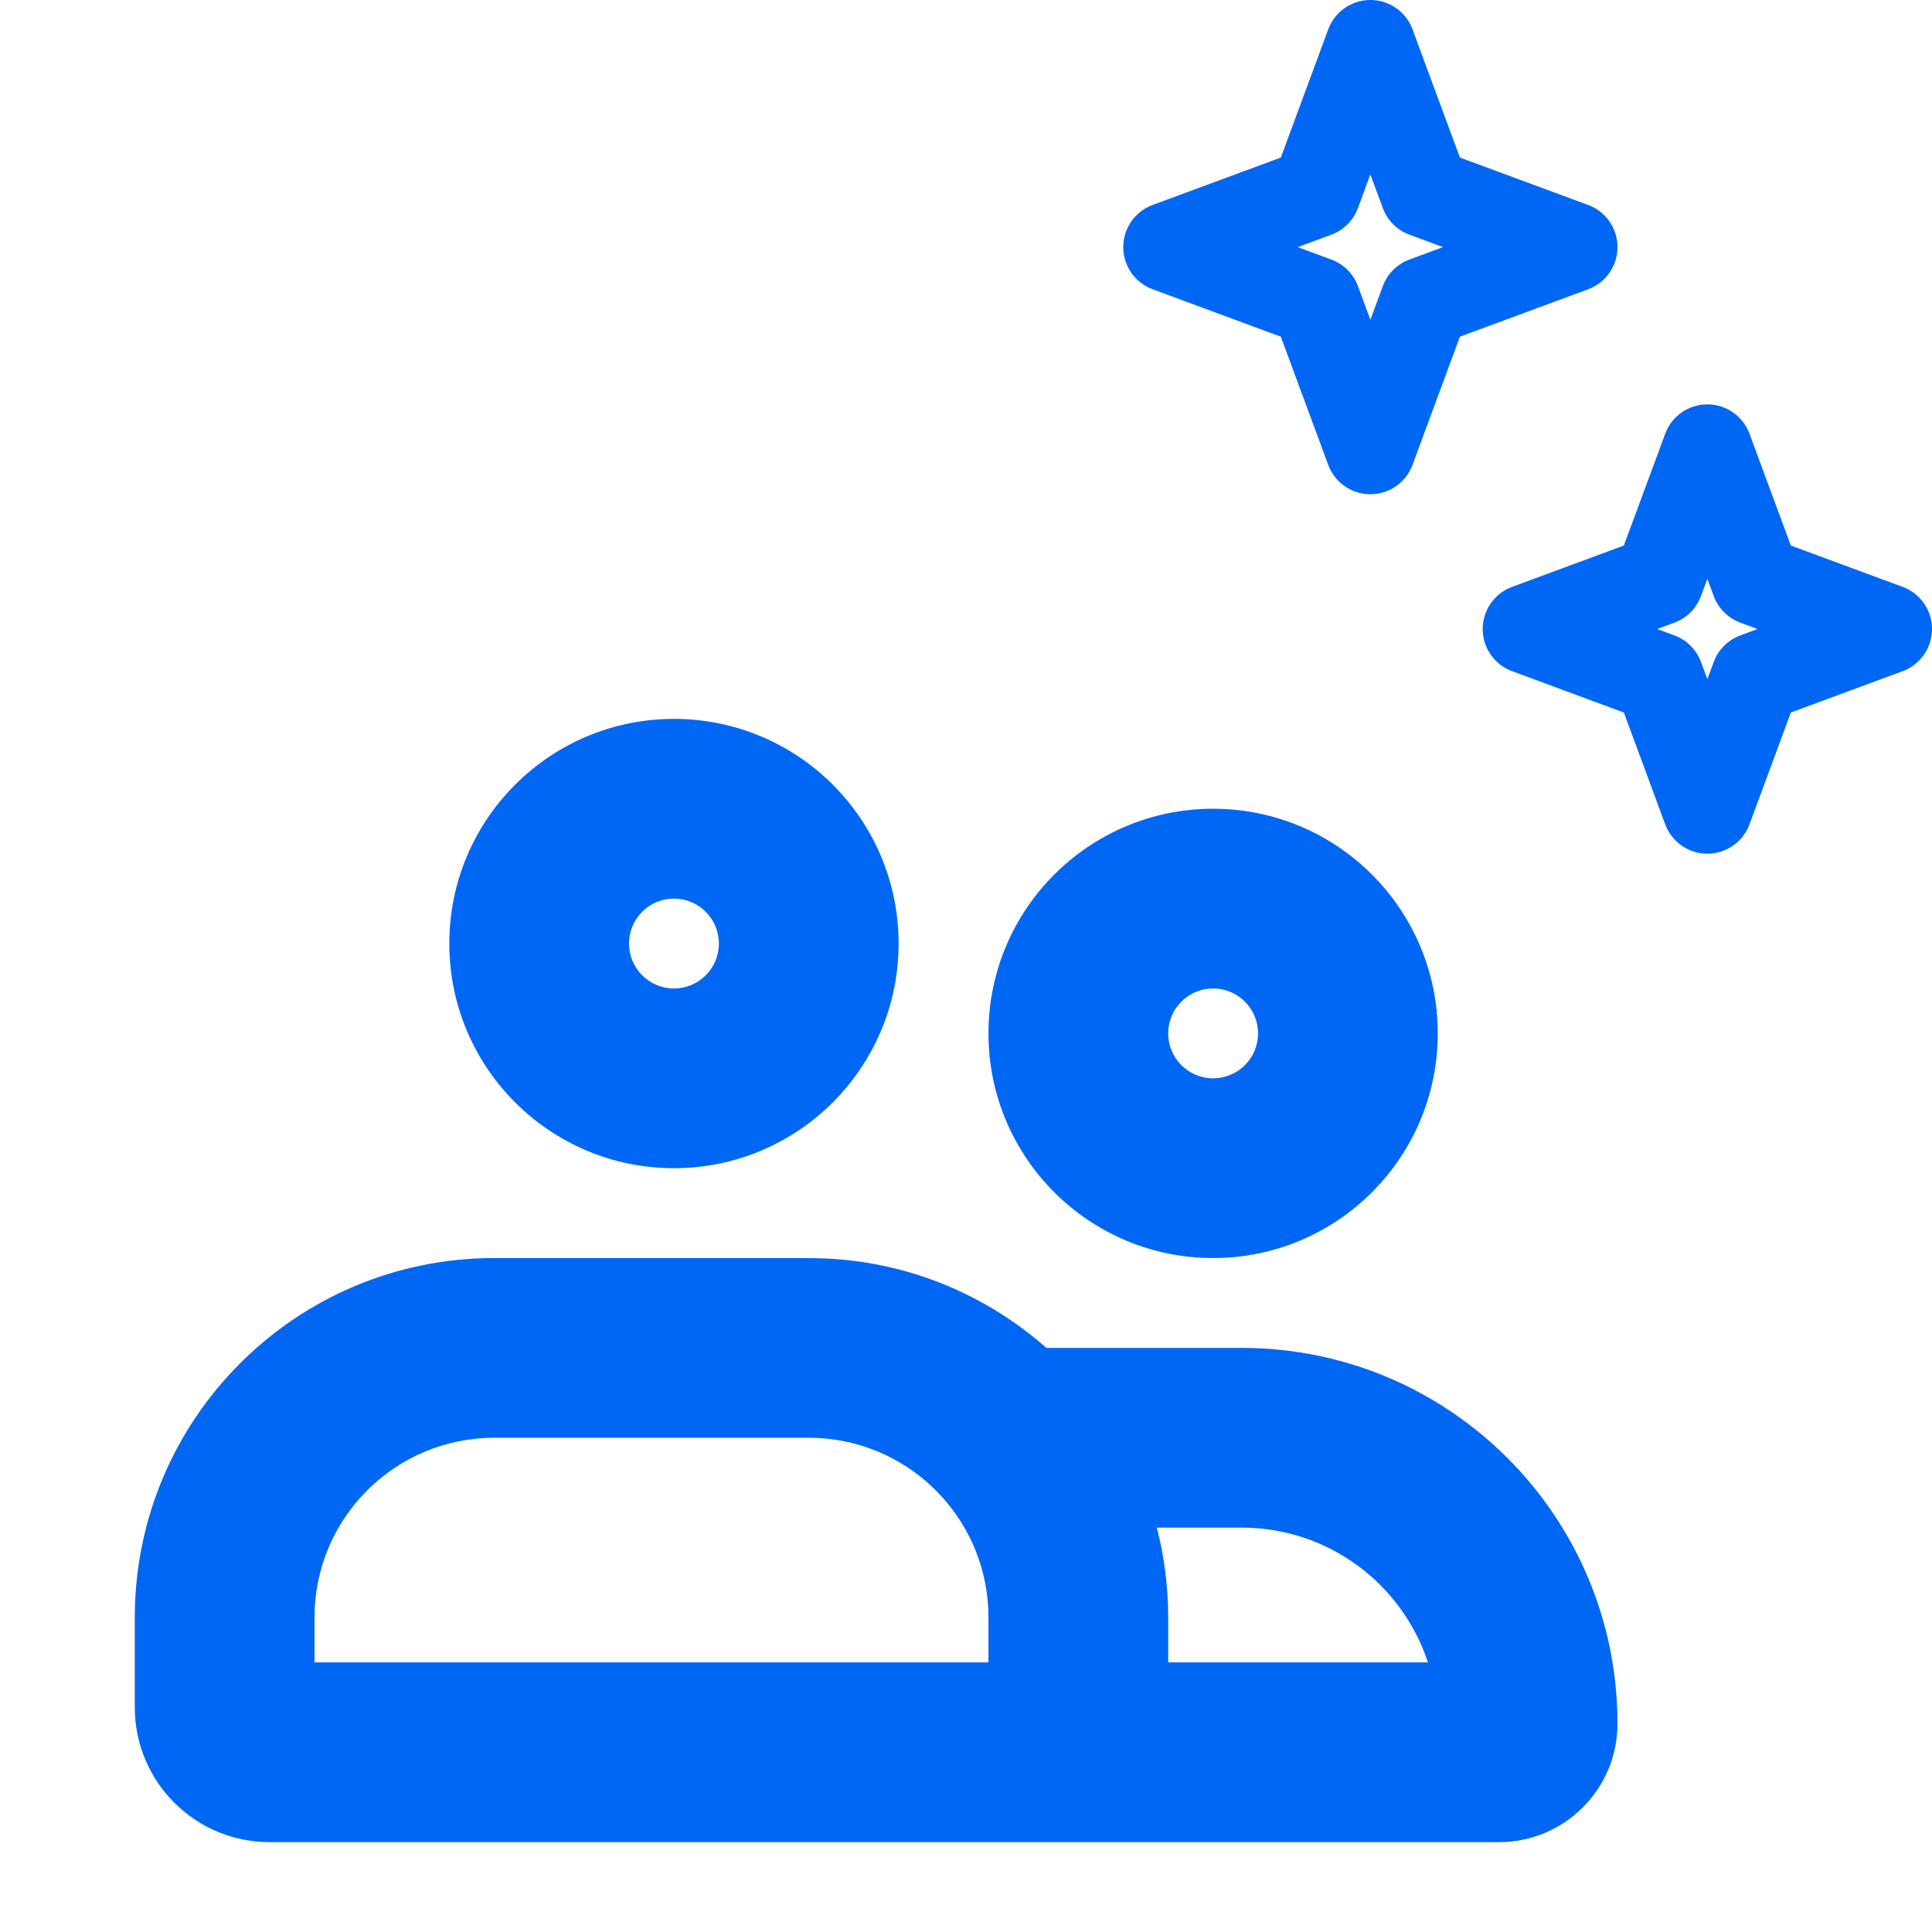
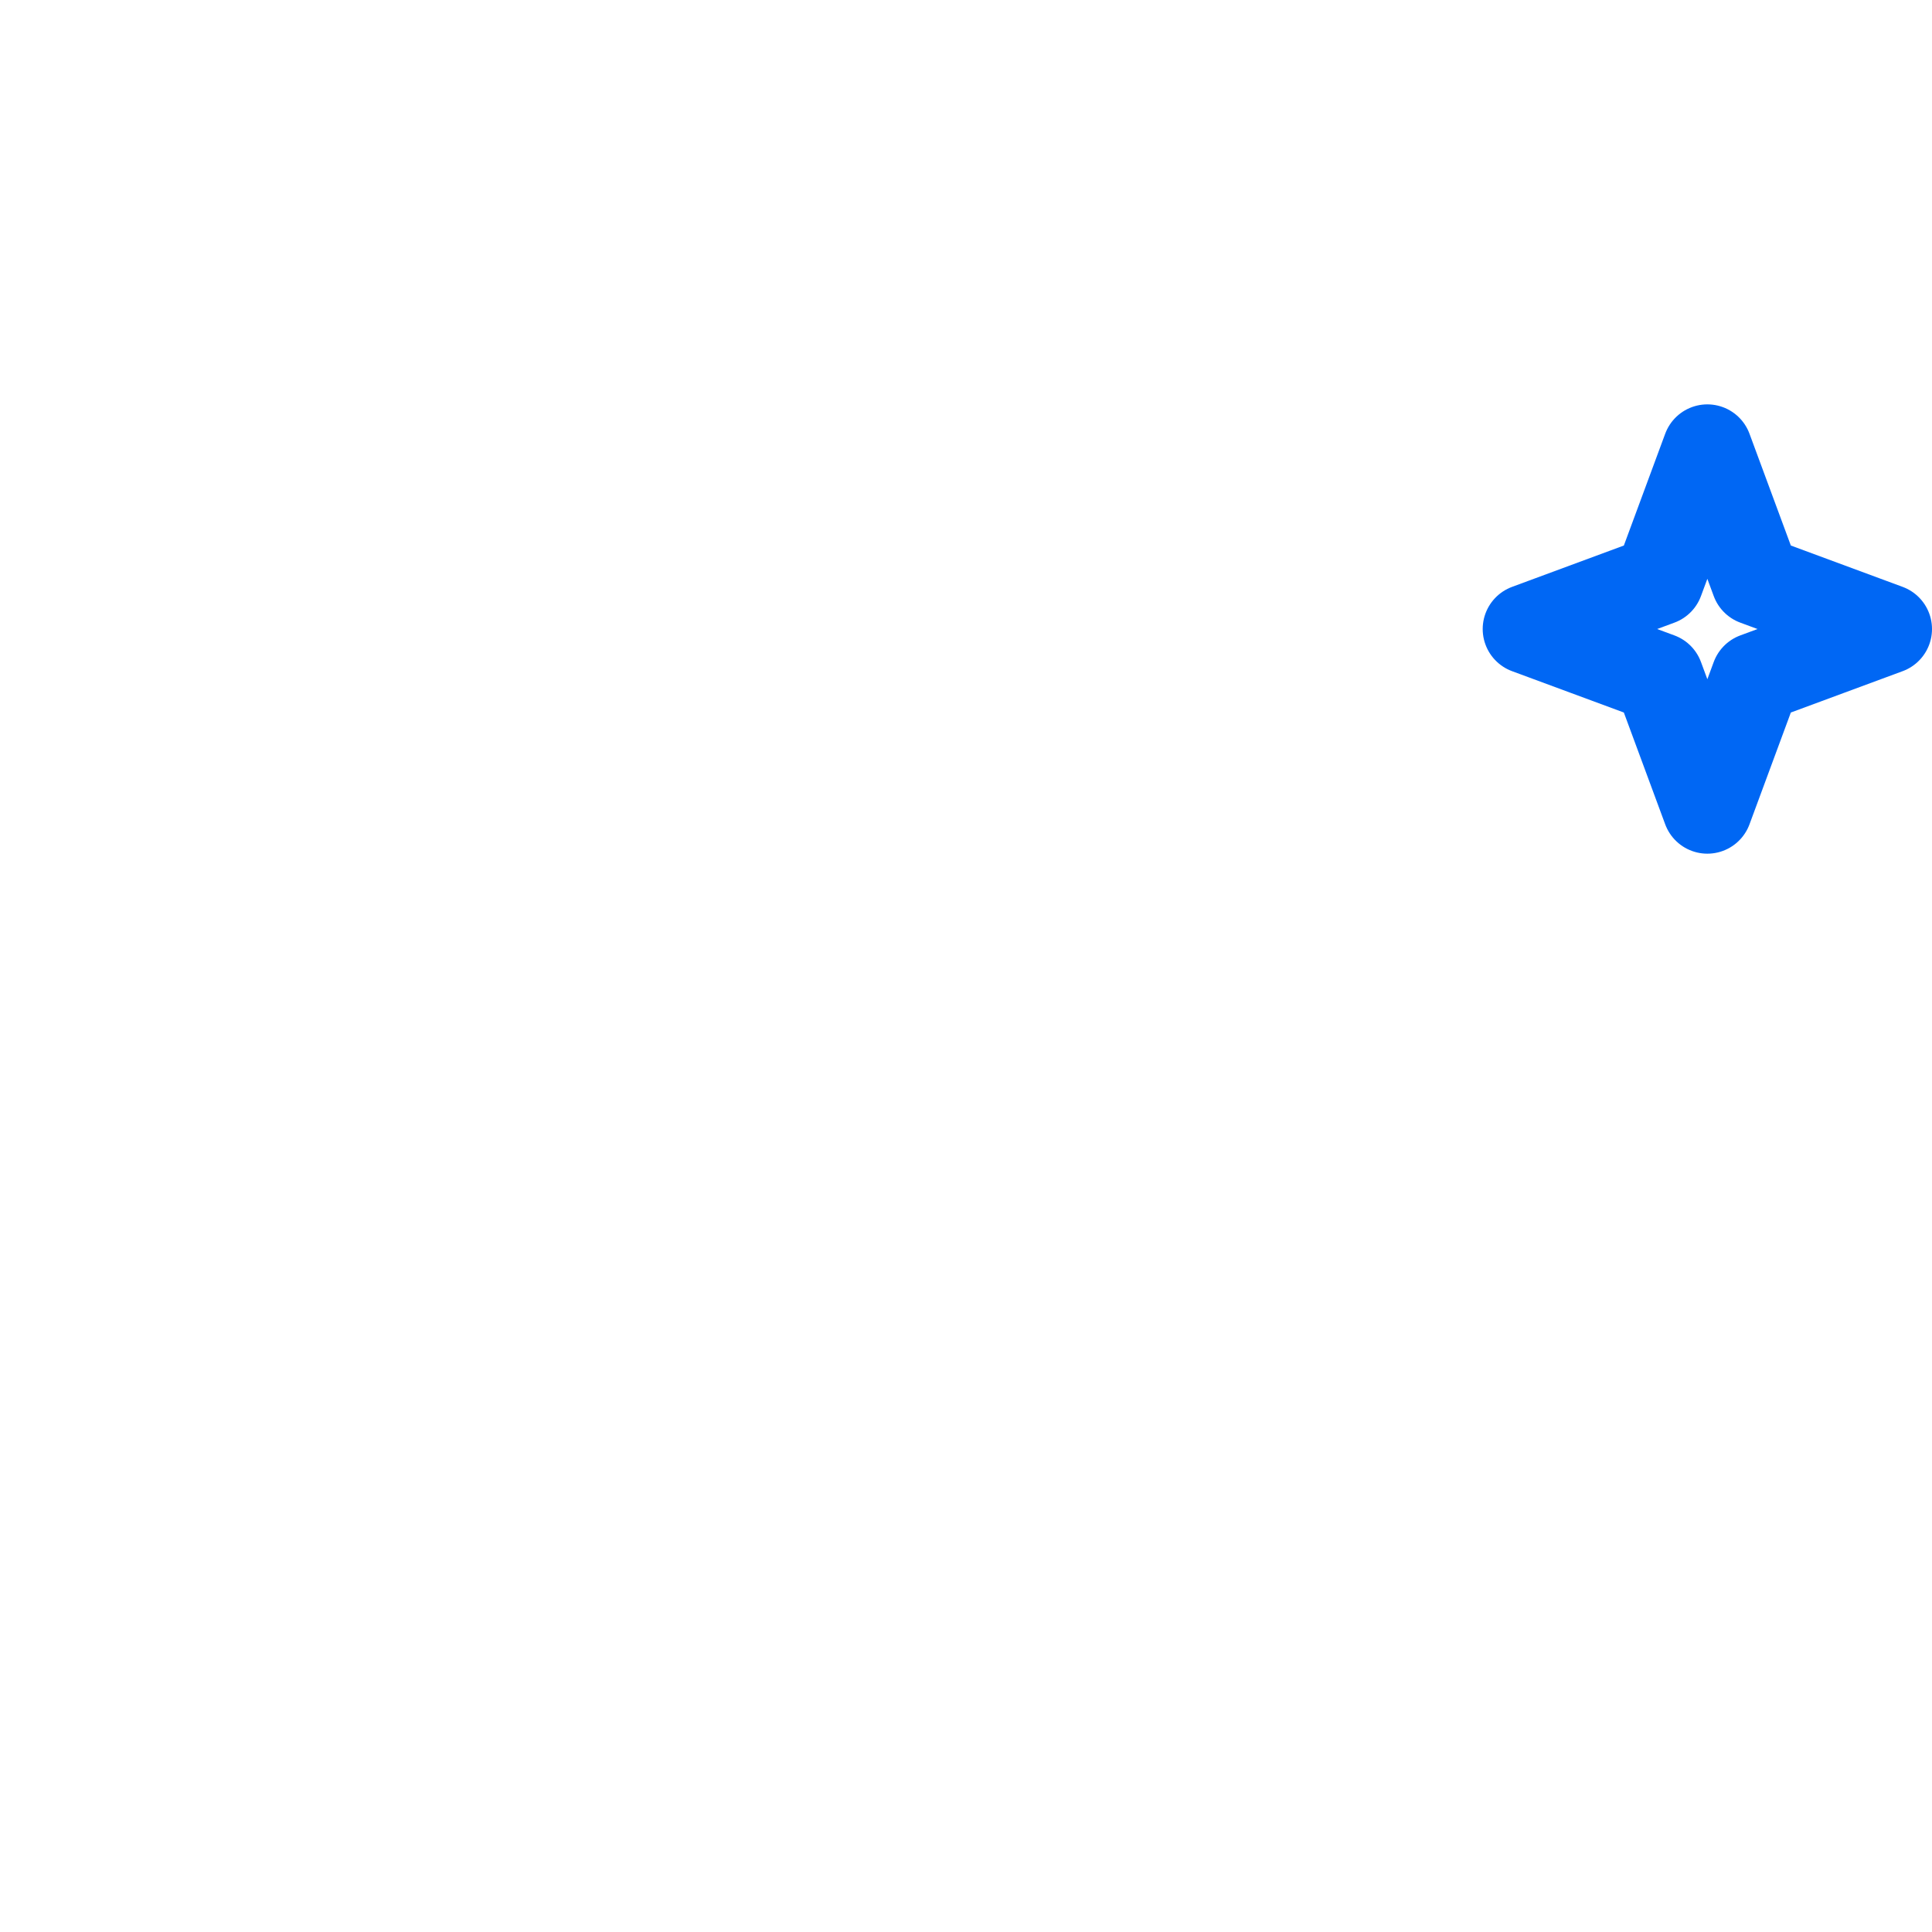
<svg xmlns="http://www.w3.org/2000/svg" width="43" height="43" viewBox="0 0 43 43" fill="none">
-   <path d="M18.412 28.011C20.279 28.105 21.976 28.841 23.29 30H27.637C32.255 30 36 33.745 36 38.363C36 39.819 34.82 41 33.364 41H6C4.343 41 3 39.657 3 38V36C3 31.582 6.582 28 11 28H18L18.412 28.011ZM11 32C8.791 32 7 33.791 7 36V37H22V36C22 33.86 20.319 32.112 18.206 32.005L18 32H11ZM25.747 34C25.912 34.639 26 35.309 26 36V37H31.781C31.209 35.258 29.57 34 27.637 34H25.747ZM27 18C29.761 18 32 20.239 32 23C32 25.761 29.761 28 27 28C24.239 28 22 25.761 22 23C22 20.239 24.239 18 27 18ZM15 16C17.761 16 20 18.239 20 21C20 23.761 17.761 26 15 26C12.239 26 10 23.761 10 21C10 18.239 12.239 16 15 16ZM27 22C26.448 22 26 22.448 26 23C26 23.552 26.448 24 27 24C27.552 24 28 23.552 28 23C28 22.448 27.552 22 27 22ZM15 20C14.448 20 14 20.448 14 21C14 21.552 14.448 22 15 22C15.552 22 16 21.552 16 21C16 20.448 15.552 20 15 20Z" fill="#0067F4" />
-   <path d="M30.5 1L31.715 4.285L35 5.5L31.715 6.715L30.5 10L29.285 6.715L26 5.5L29.285 4.285L30.5 1Z" stroke="#0067F4" stroke-width="2" stroke-linejoin="round" />
  <path d="M38 10L39.08 12.92L42 14L39.08 15.08L38 18L36.92 15.08L34 14L36.92 12.92L38 10Z" stroke="#0067F4" stroke-width="2" stroke-linejoin="round" />
</svg>